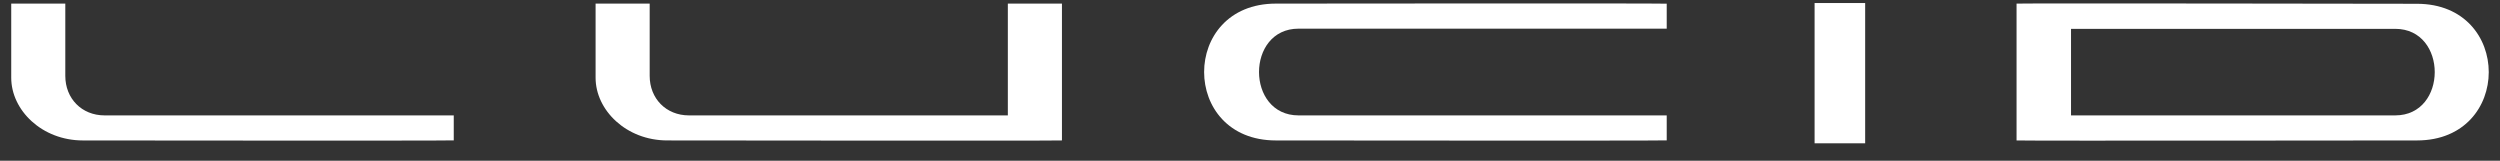
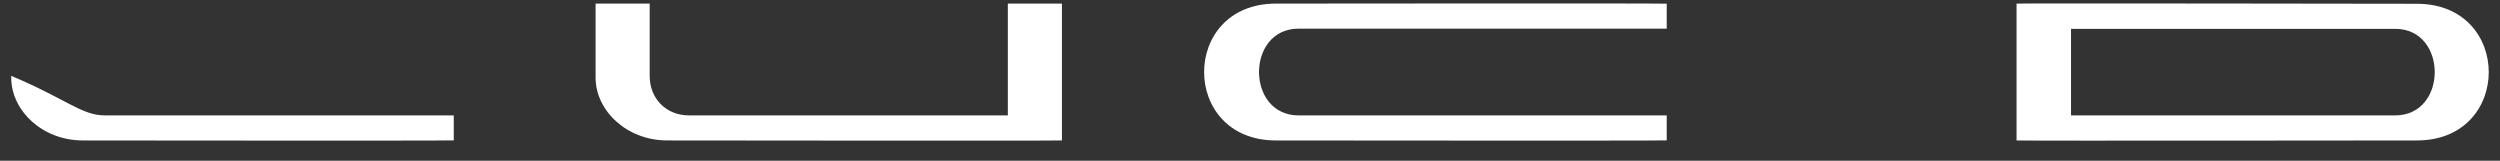
<svg xmlns="http://www.w3.org/2000/svg" width="140" height="9" viewBox="0 0 140 9" fill="none">
  <rect x="0" y="0" width="140" height="9" fill="#333333" stroke="none" />
-   <path fill-rule="evenodd" clip-rule="evenodd" d="M101.617 8.025H104.449V0.17H101.617V8.025Z" fill="white" />
  <path fill-rule="evenodd" clip-rule="evenodd" d="M112.927 7.865V0.202C113.516 0.176 134.759 0.212 135.35 0.212C140.71 0.212 140.71 7.865 135.35 7.865C134.759 7.865 113.516 7.891 112.927 7.865ZM115.977 1.615V6.462H134.133C137.083 6.462 137.083 1.615 134.133 1.615H115.977Z" fill="white" />
-   <path fill-rule="evenodd" clip-rule="evenodd" d="M25.41 7.861C24.822 7.888 5.232 7.865 4.641 7.865C2.345 7.865 0.629 6.17 0.629 4.354V0.203H3.657V4.25C3.657 5.516 4.574 6.462 5.859 6.462H25.41V7.861Z" fill="white" />
+   <path fill-rule="evenodd" clip-rule="evenodd" d="M25.41 7.861C24.822 7.888 5.232 7.865 4.641 7.865C2.345 7.865 0.629 6.17 0.629 4.354V0.203V4.25C3.657 5.516 4.574 6.462 5.859 6.462H25.41V7.861Z" fill="white" />
  <path fill-rule="evenodd" clip-rule="evenodd" d="M59.469 7.864C58.88 7.891 37.956 7.864 37.365 7.864C35.069 7.864 33.353 6.169 33.353 4.354V0.202H36.382V4.25C36.382 5.515 37.297 6.462 38.583 6.462H56.439V0.202H59.469V7.864Z" fill="white" />
  <path fill-rule="evenodd" clip-rule="evenodd" d="M93.336 7.861C92.748 7.887 72.042 7.865 71.45 7.865C66.091 7.865 66.091 0.202 71.45 0.202C72.042 0.202 92.748 0.179 93.336 0.206V1.605H72.718C69.767 1.605 69.767 6.462 72.718 6.462H93.336V7.861Z" fill="white" />
</svg>